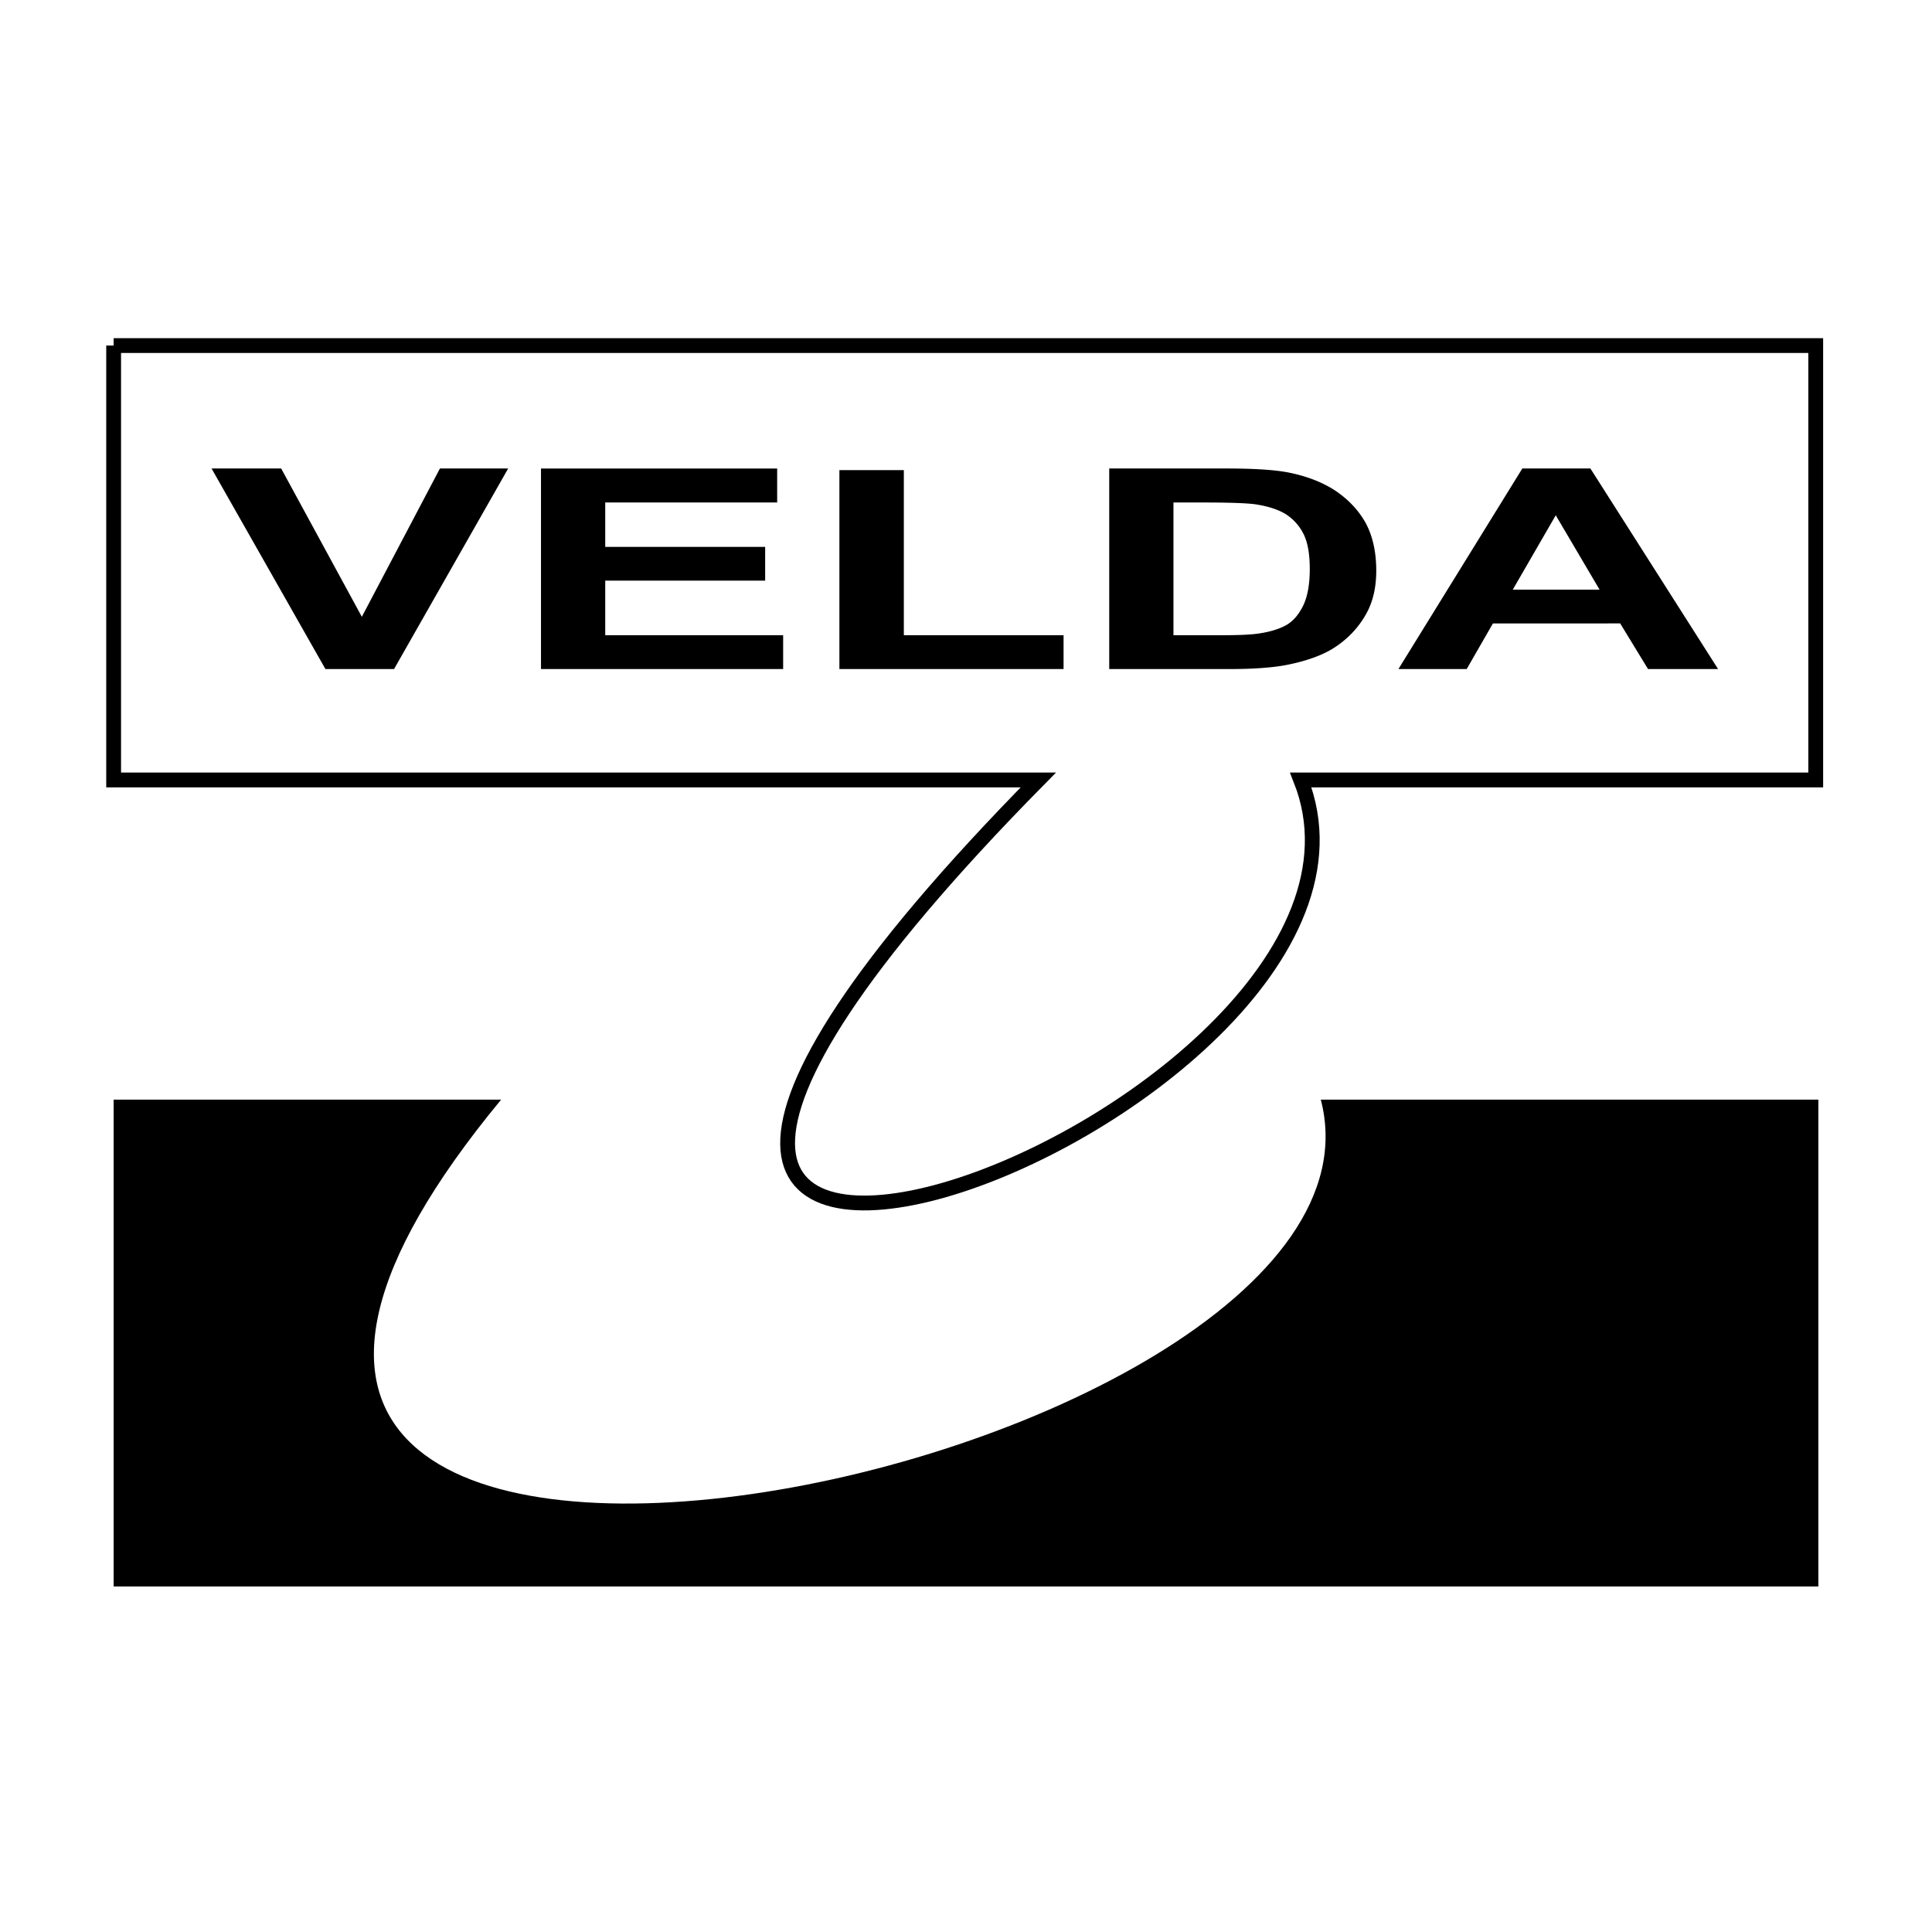
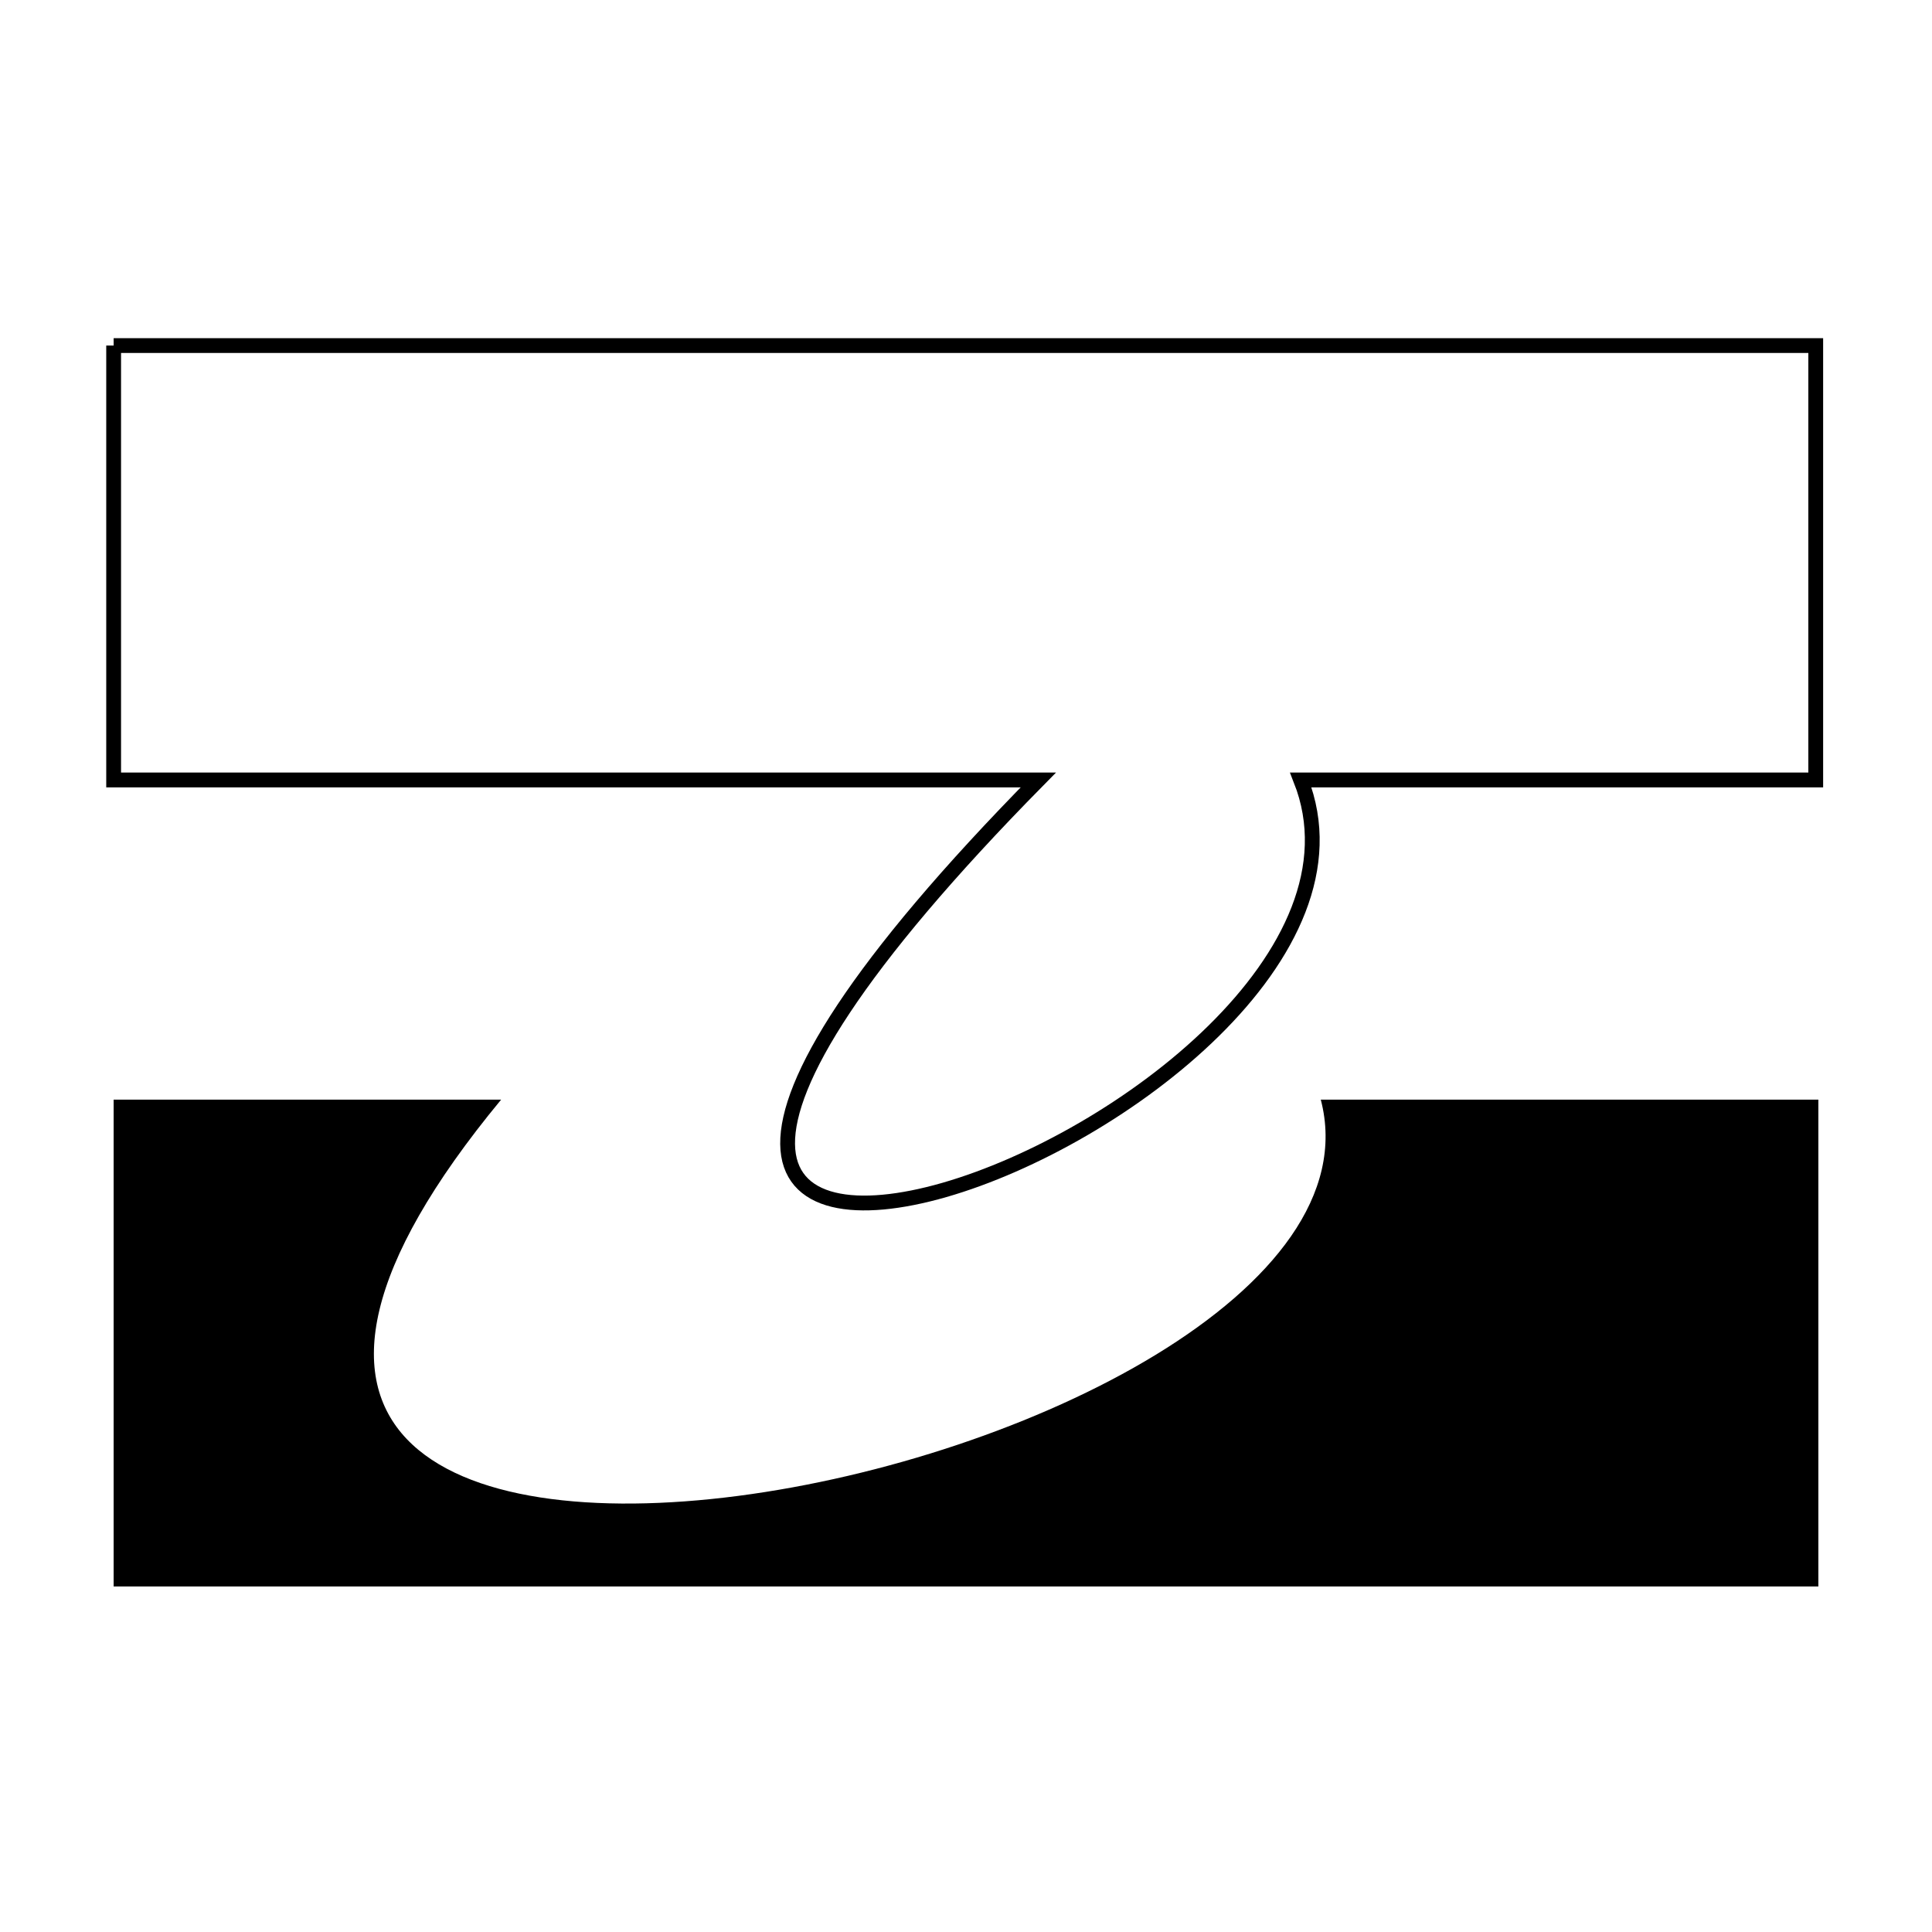
<svg xmlns="http://www.w3.org/2000/svg" width="2500" height="2500" viewBox="0 0 192.756 192.756">
-   <path fill-rule="evenodd" clip-rule="evenodd" fill="#fff" d="M0 0h192.756v192.756H0V0z" />
  <path d="M11.338 158.279h170.08v-48.568h-49.643c9.9 37.797-137.709 67.637-81.776 0H11.338v48.568z" fill-rule="evenodd" clip-rule="evenodd" />
  <path d="M11.338 34.477h169.818v43.34h-51.377c13.598 34.488-99.709 74.597-26.184 0H11.338v-43.34" fill="none" stroke="#000" stroke-width="1.477" stroke-miterlimit="2.613" />
-   <path d="M32.467 66.75l-11.36-20.009h6.946l8.048 14.797 7.791-14.797H50.7L39.316 66.75h-6.849zm21.508 0V46.742h23.563v3.392H60.384v4.428H76.34v3.368H60.384v5.446h17.75v3.374H53.975zm29.772 0V46.903h6.429v16.473h15.936v3.374H83.747zm26.921-20.008h11.721c2.637 0 4.654.123 6.049.378 1.859.36 3.457.961 4.793 1.837 1.322.896 2.336 1.976 3.037 3.25.68 1.276 1.041 2.852 1.041 4.728 0 1.654-.322 3.073-.982 4.271-.799 1.452-1.938 2.629-3.391 3.53-1.119.675-2.619 1.216-4.518 1.596-1.414.276-3.312.419-5.689.419h-12.061V46.742zm6.408 3.392v13.243h4.793c1.795 0 3.098-.059 3.877-.197 1.035-.162 1.912-.438 2.594-.817.68-.399 1.236-1.04 1.676-1.937.438-.9.66-2.117.66-3.668 0-1.538-.223-2.734-.66-3.552a4.897 4.897 0 0 0-1.814-1.955c-.779-.458-1.781-.758-2.979-.941-.898-.119-2.652-.177-5.271-.177h-2.876v.001zm54.336 16.616h-6.99l-2.775-4.551H148.95l-2.617 4.551h-6.811l12.361-20.009h6.791l12.738 20.009zm-11.822-7.919l-4.373-7.421-4.289 7.421h8.662z" fill-rule="evenodd" clip-rule="evenodd" />
</svg>